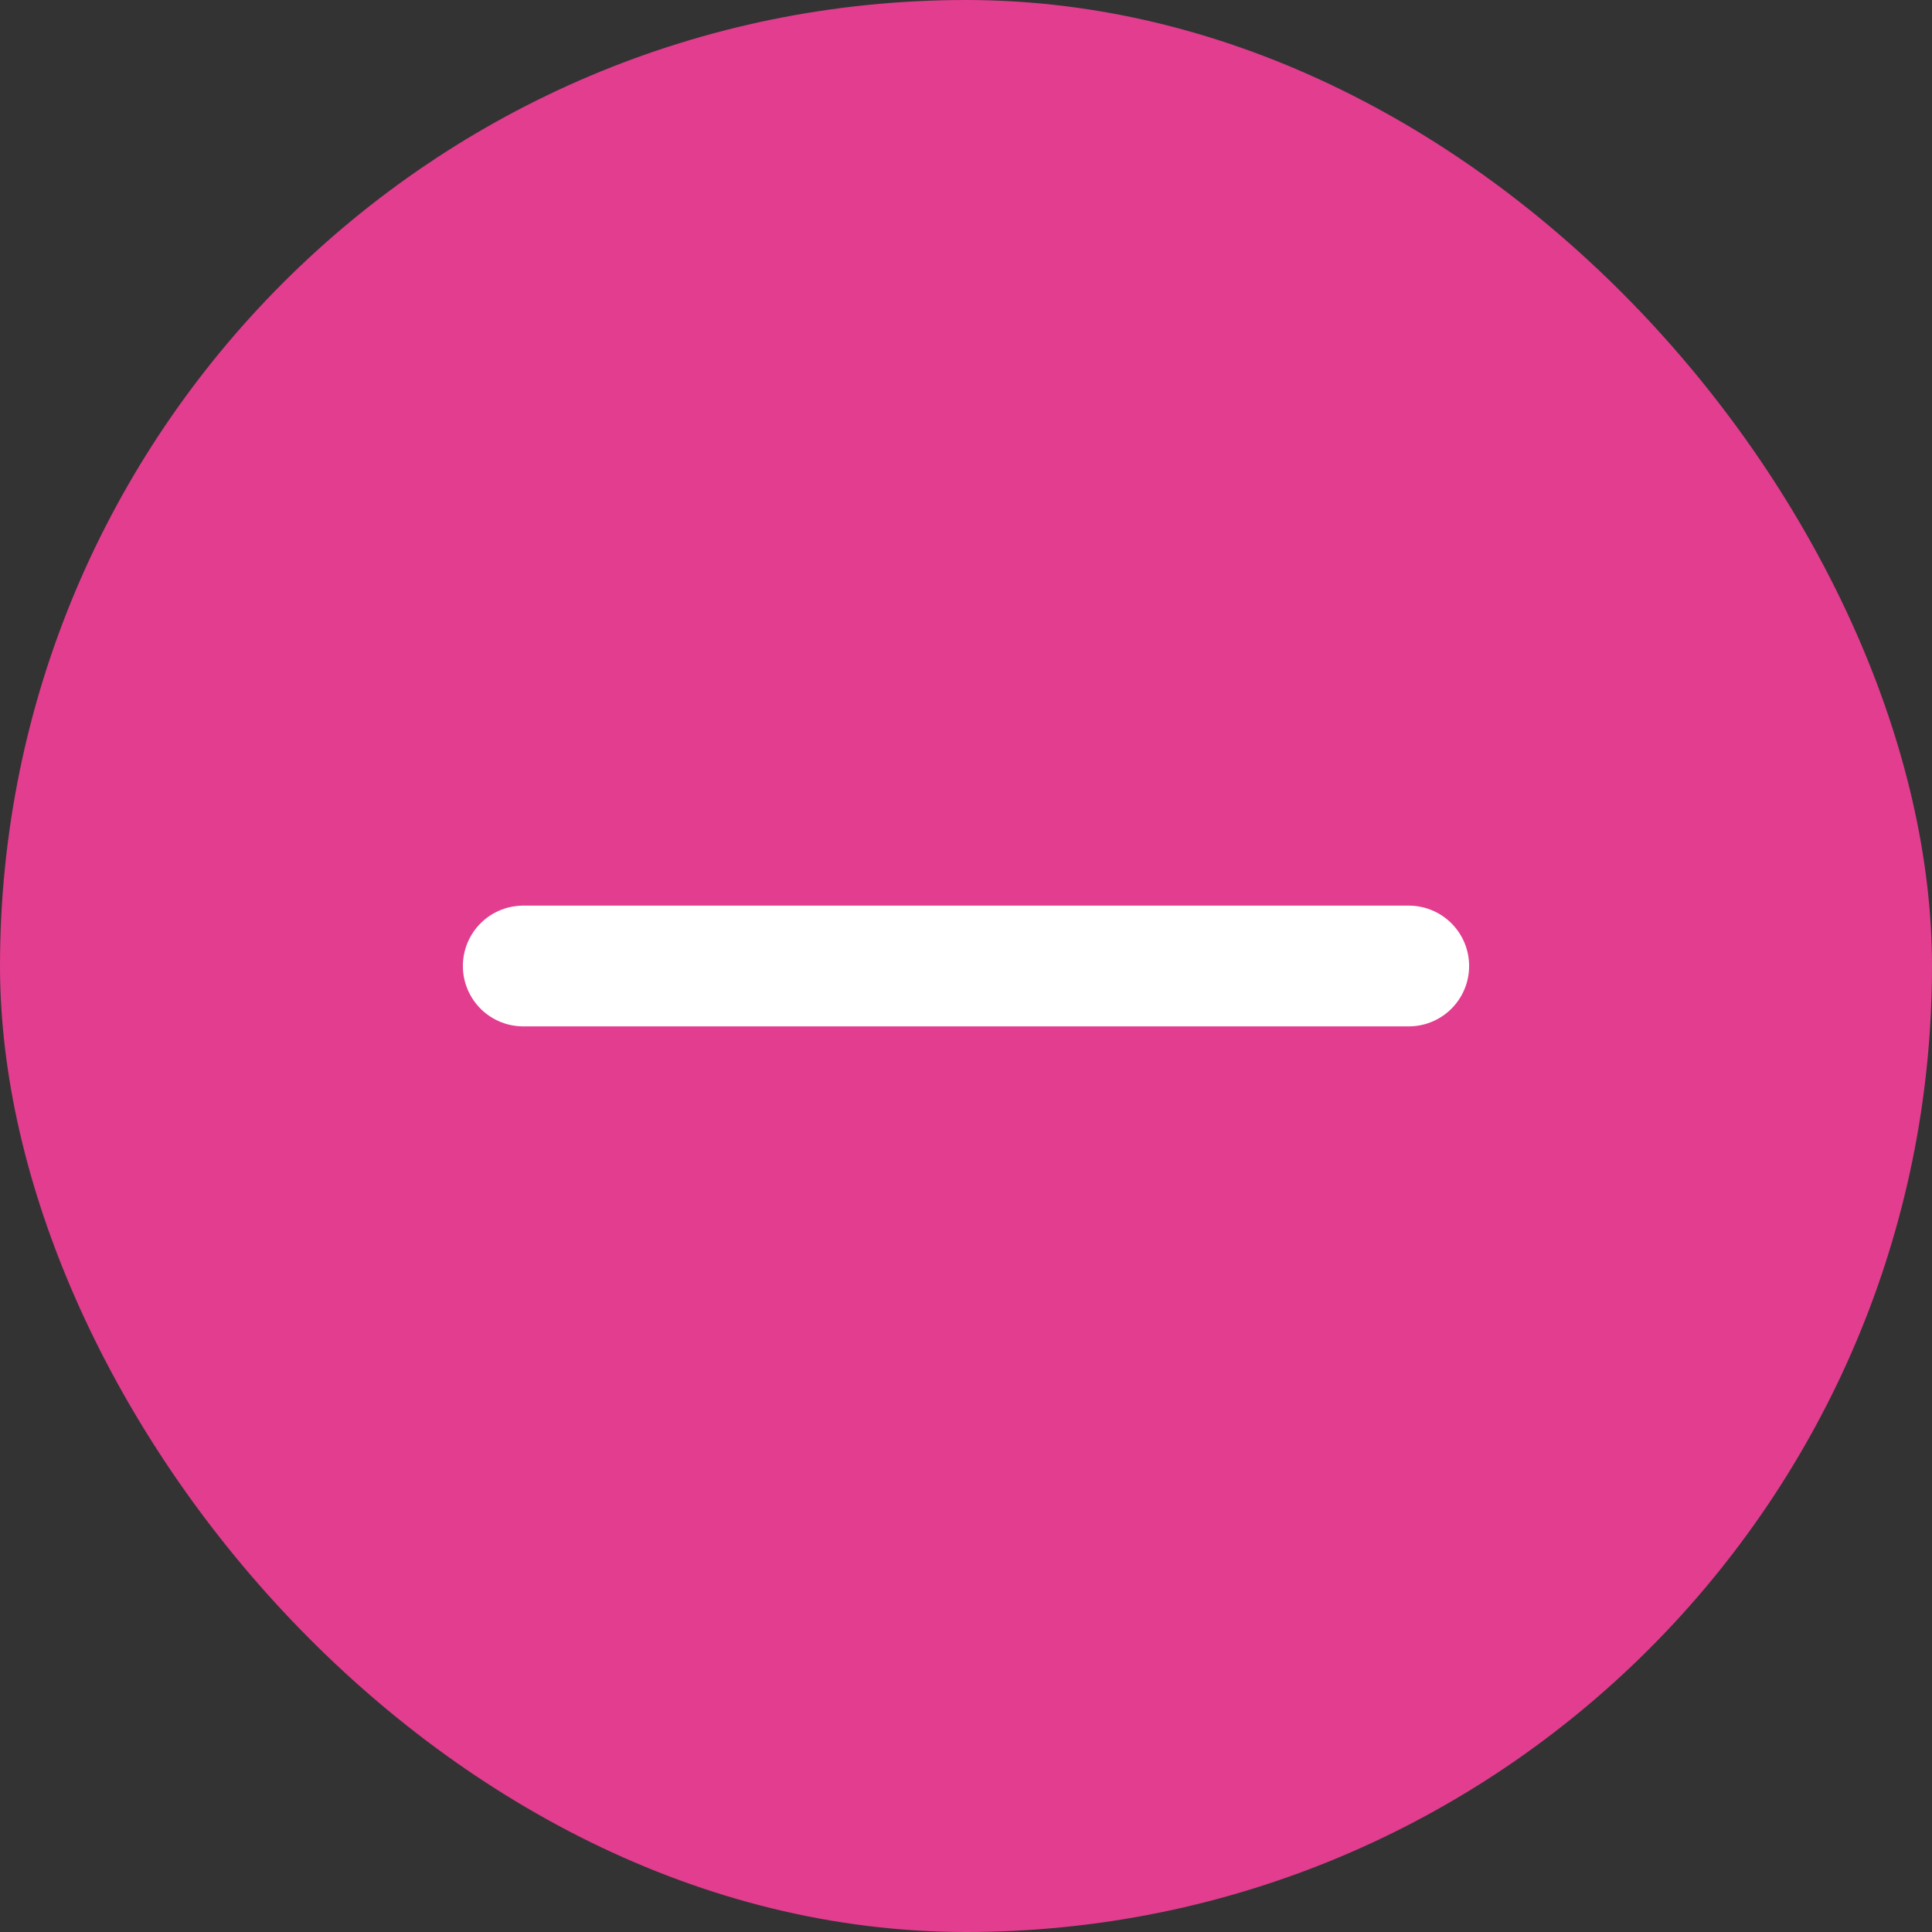
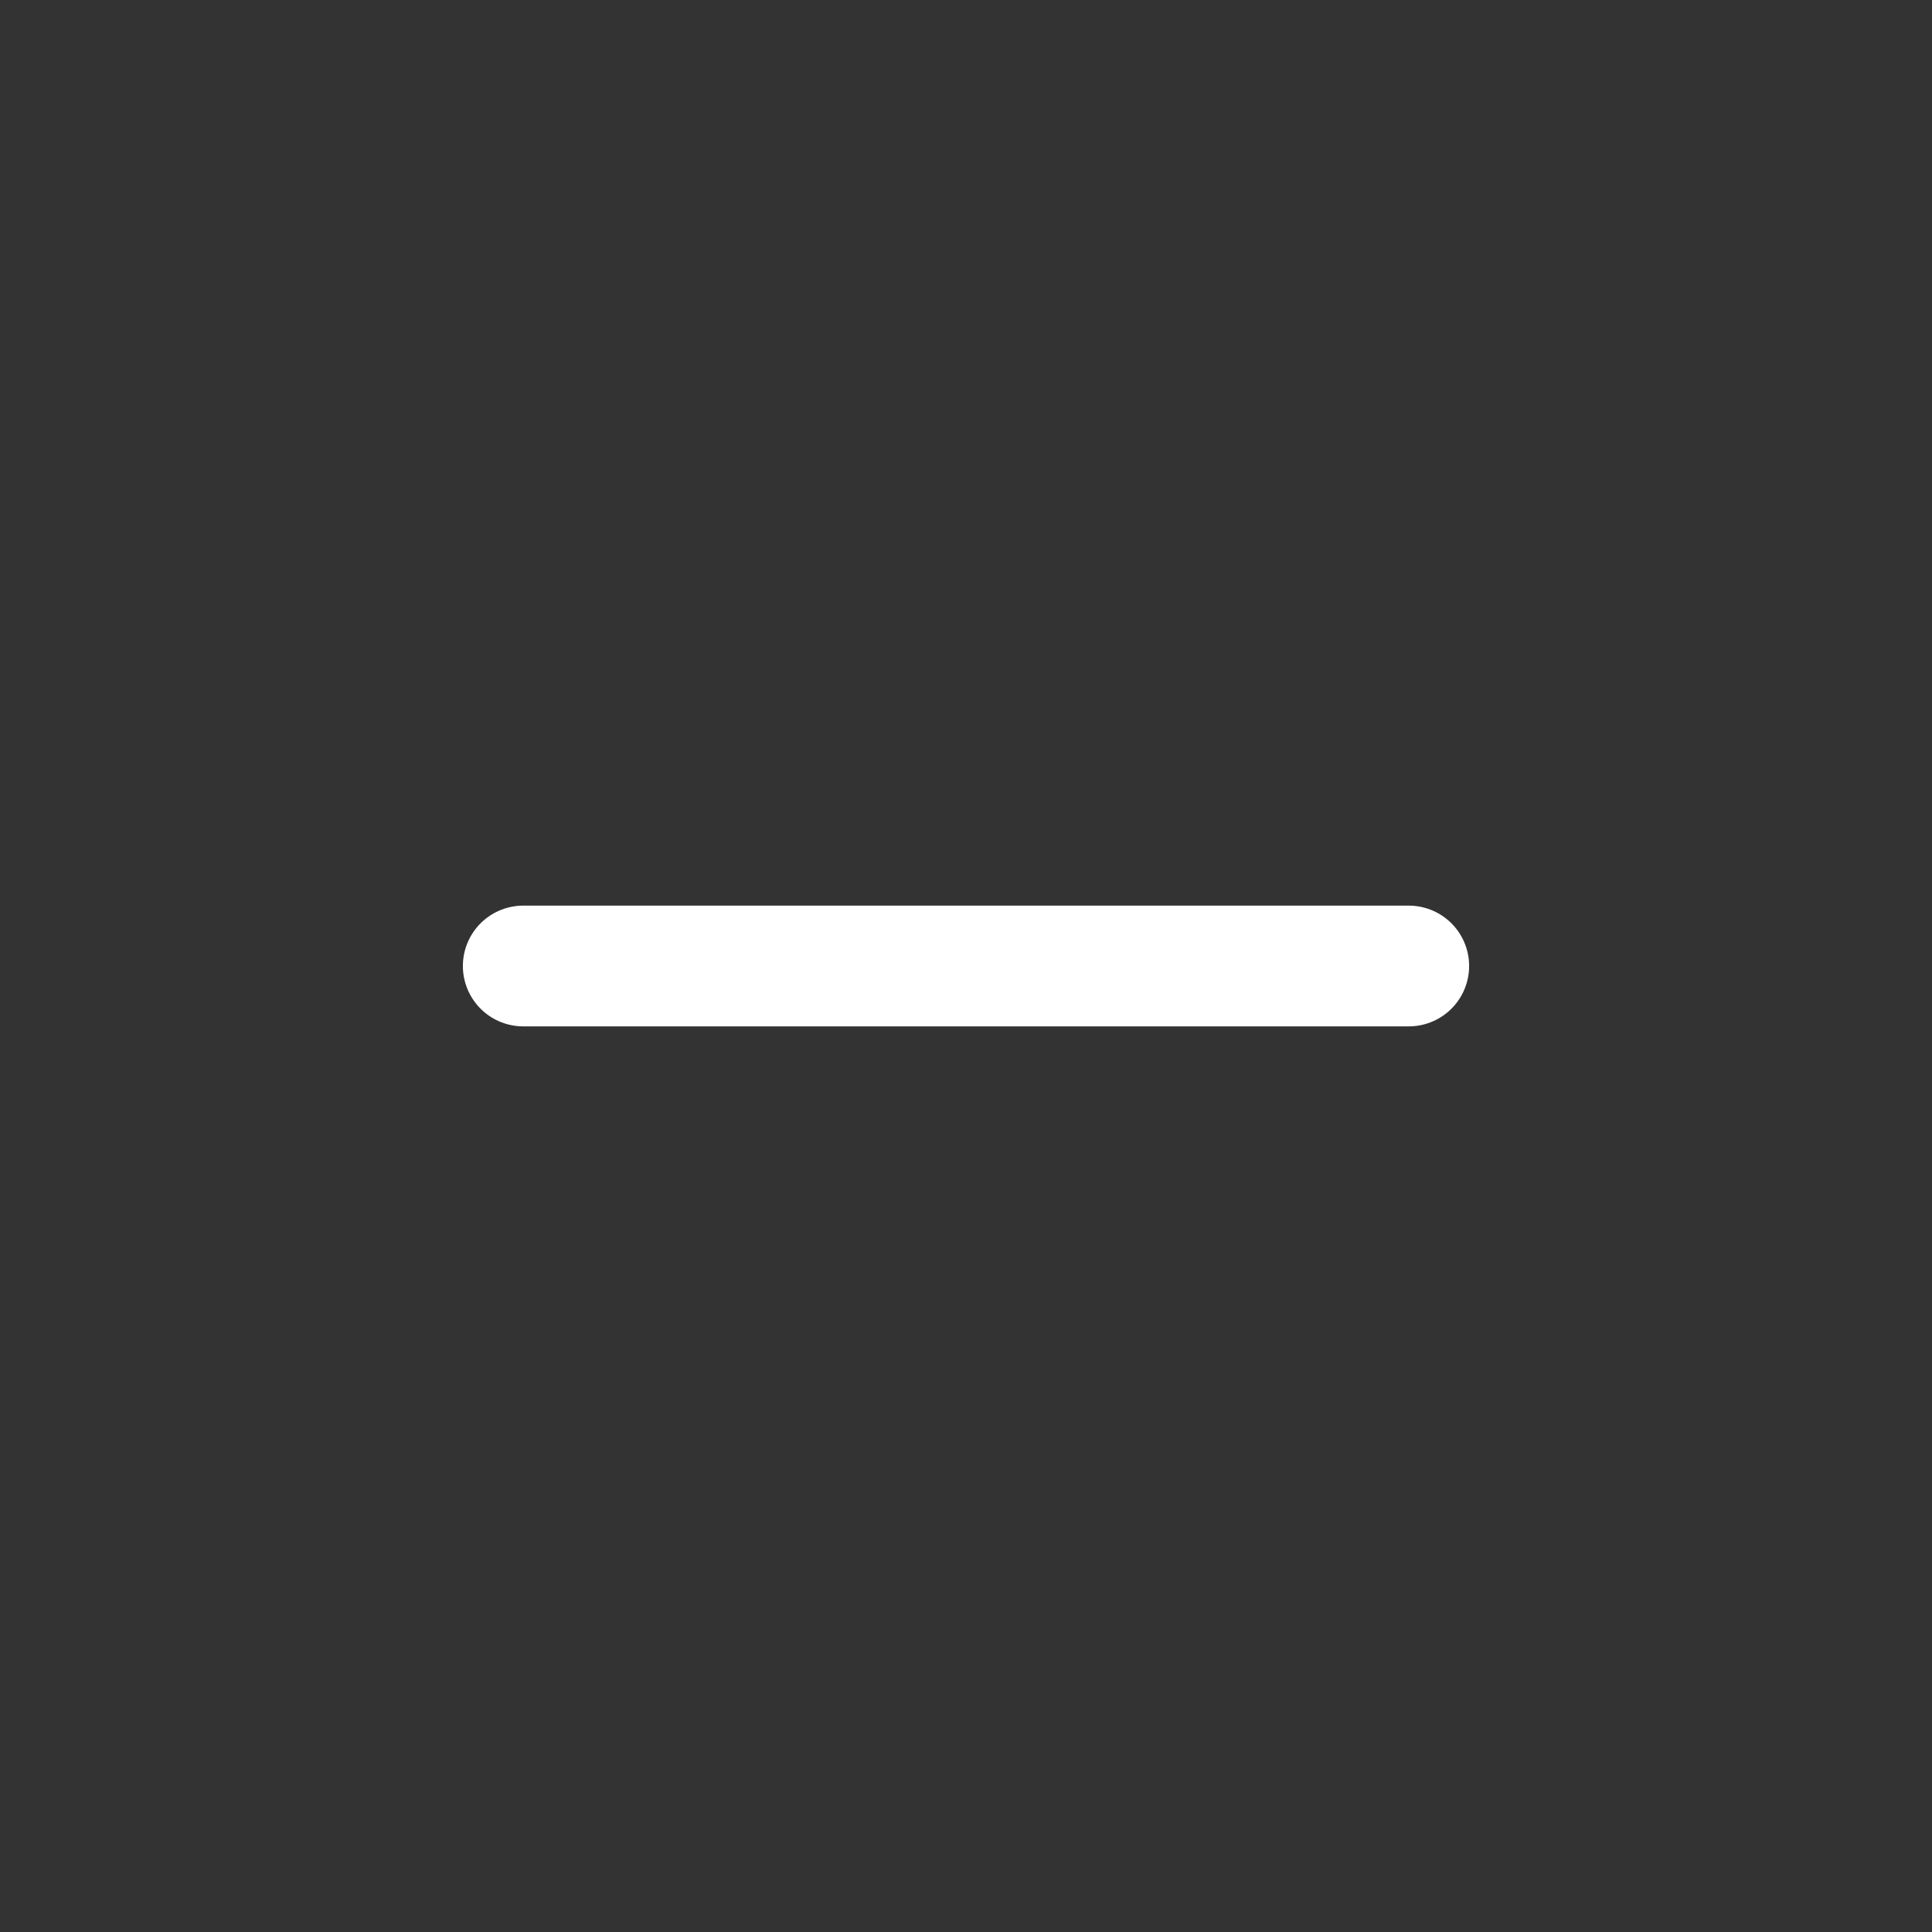
<svg xmlns="http://www.w3.org/2000/svg" width="24" height="24" viewBox="0 0 24 24" fill="none">
  <rect x="0" y="0" width="24" height="24" fill="#333333" stroke="none" />
-   <rect width="24" height="24" rx="12" fill="#E23D8F" />
  <path d="M6.5 12H17.5" stroke="white" stroke-width="1.5" stroke-linecap="round" stroke-linejoin="round" />
</svg>